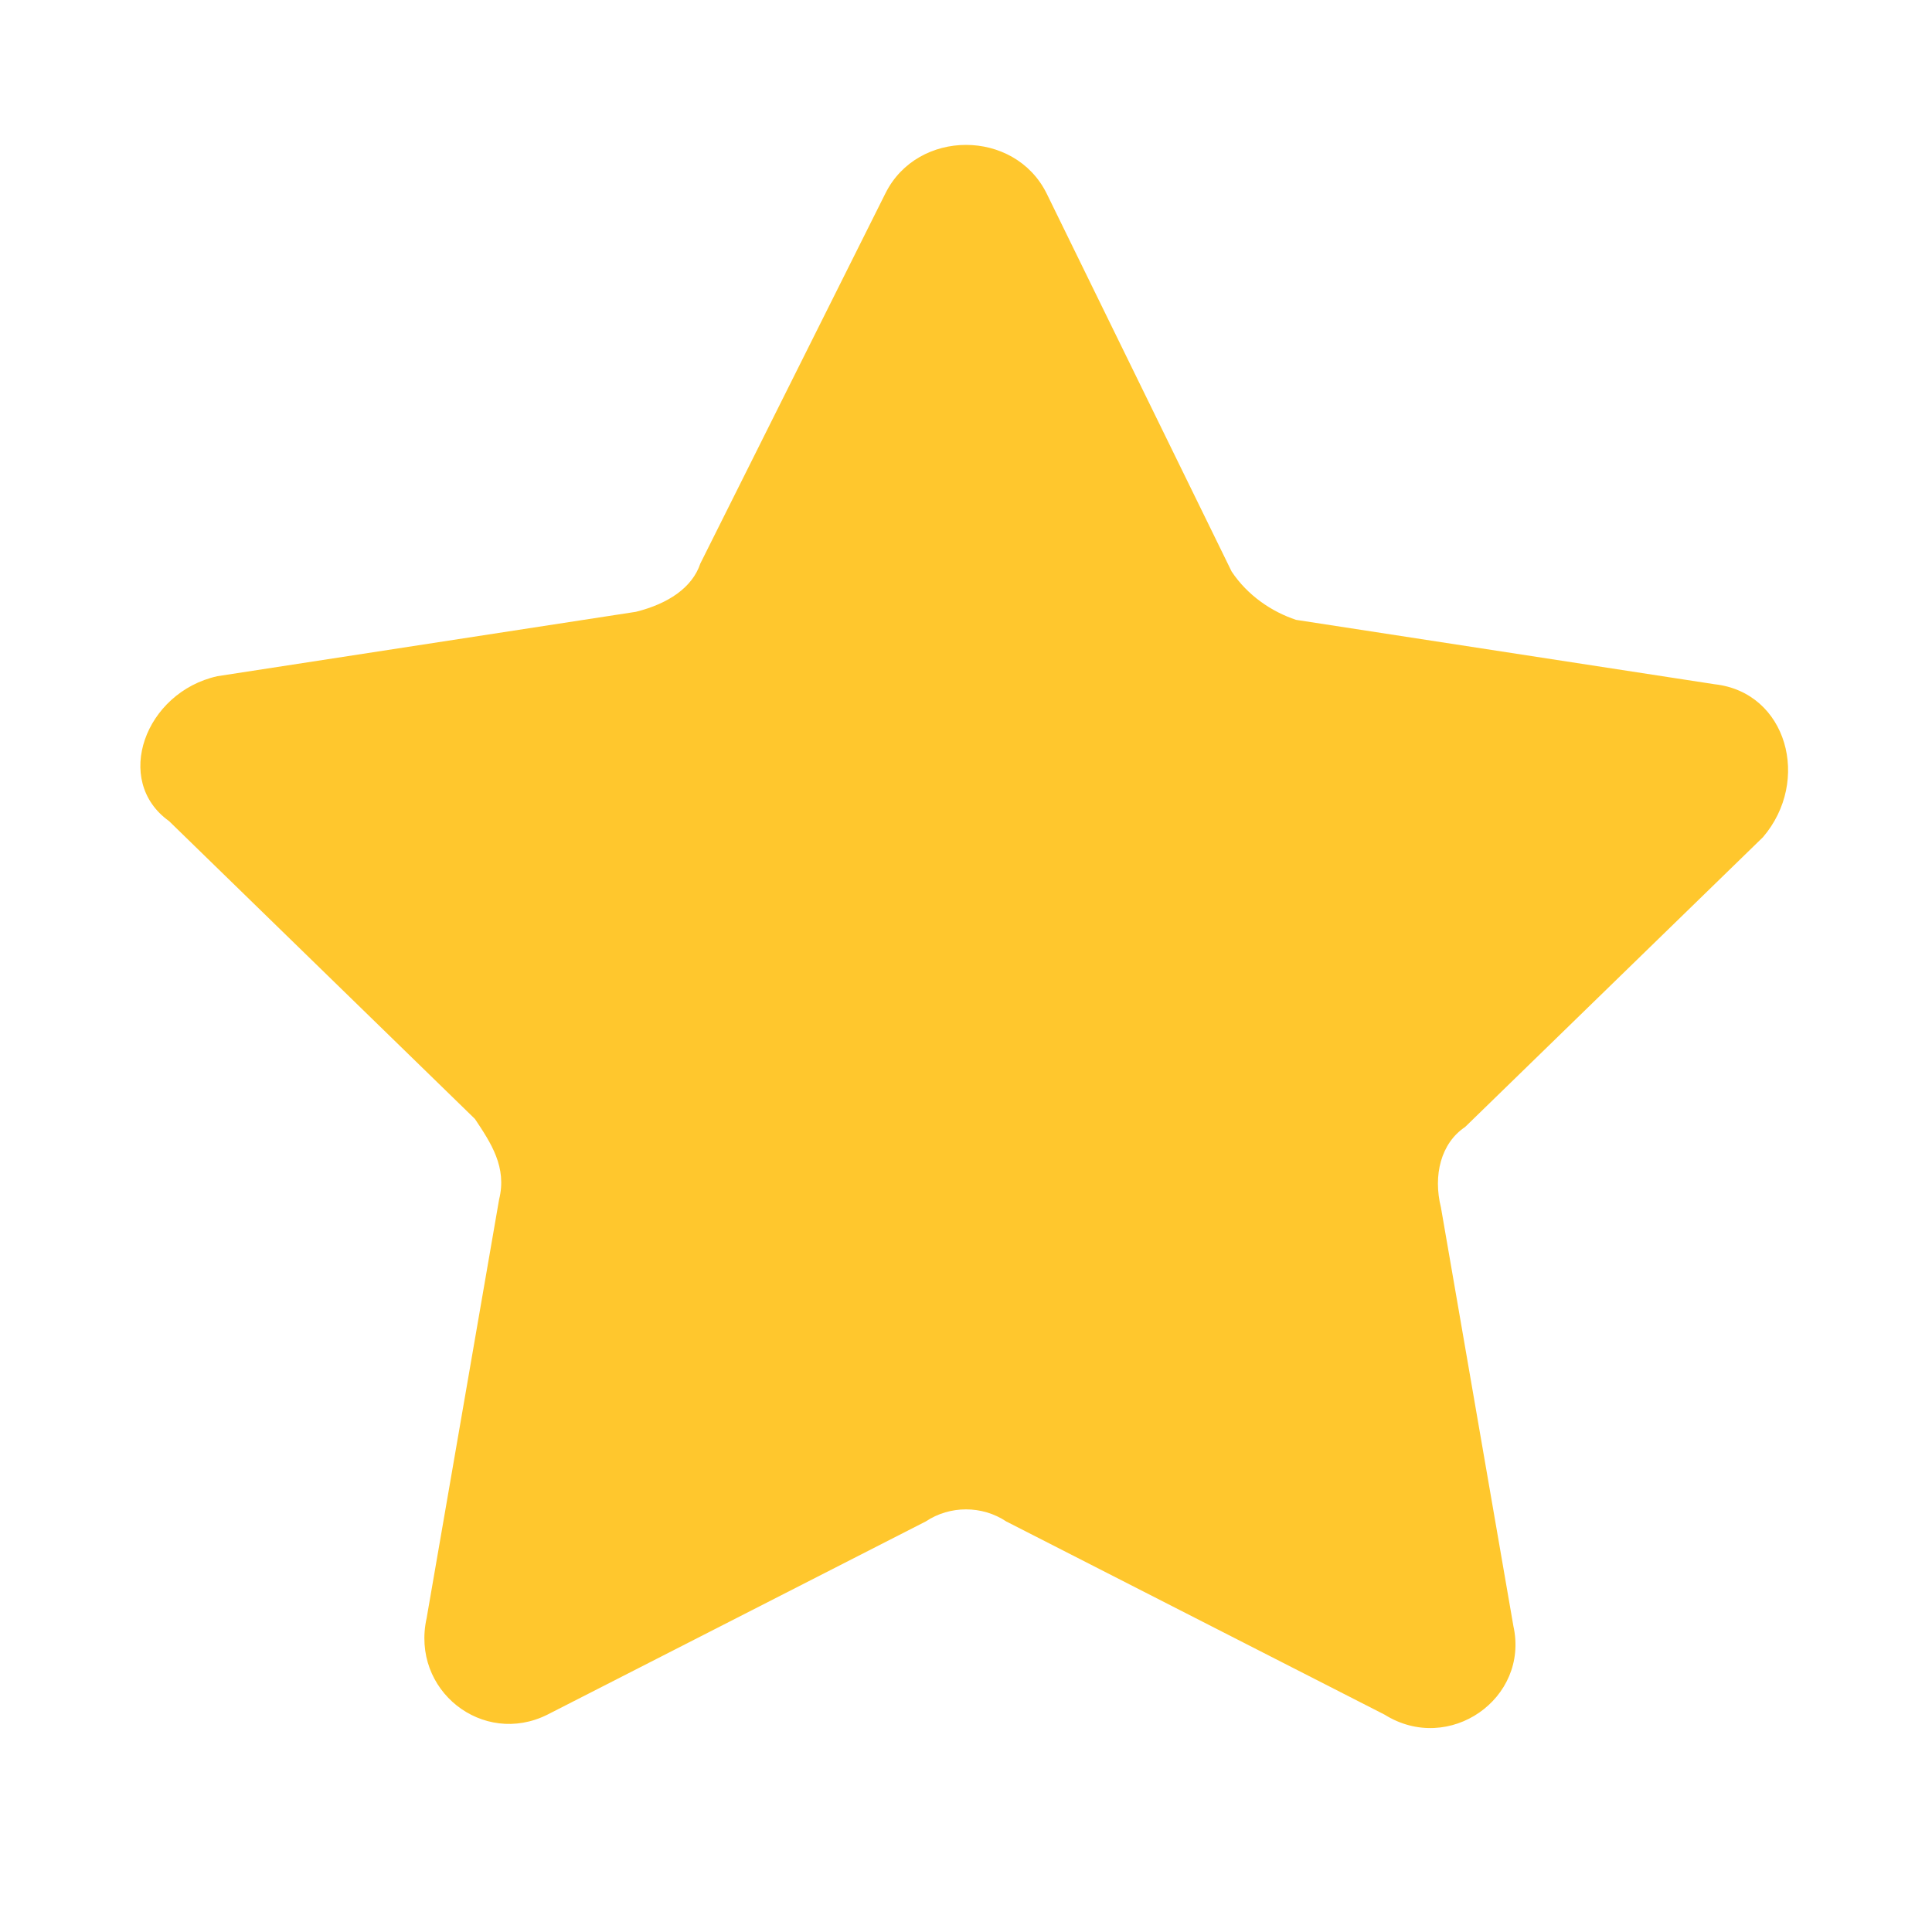
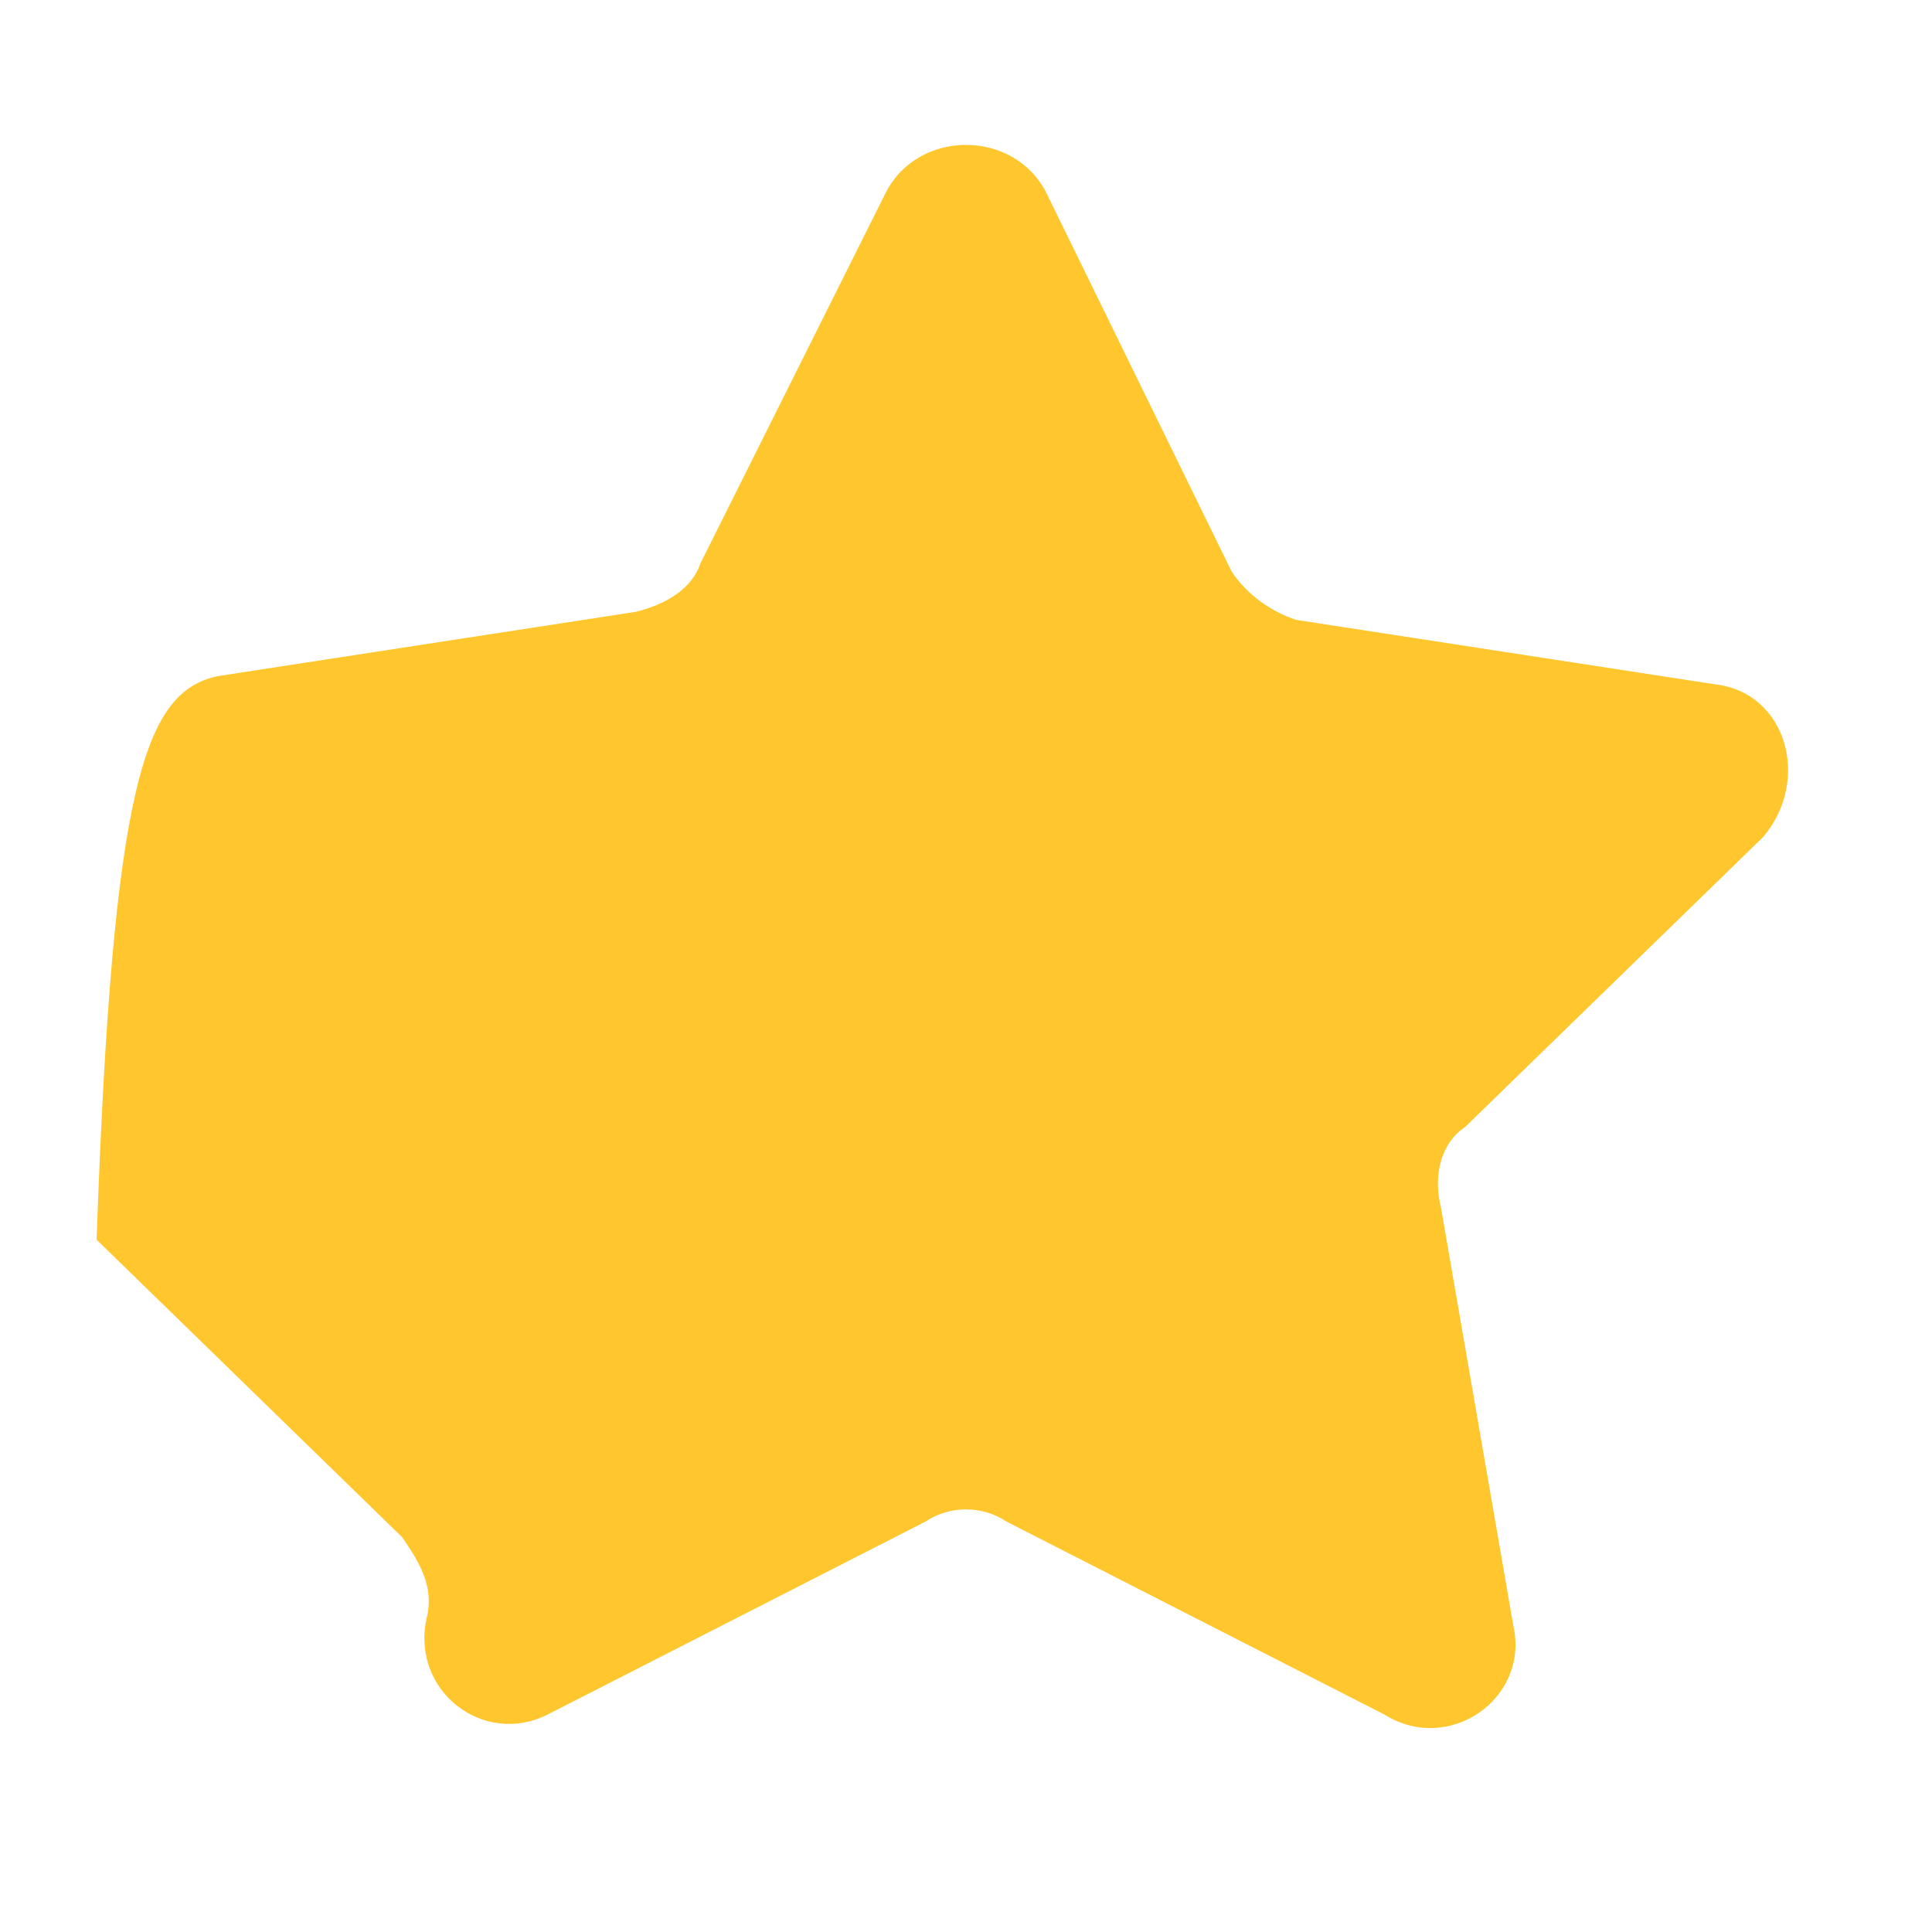
<svg xmlns="http://www.w3.org/2000/svg" version="1.1" id="Layer_1" x="0px" y="0px" viewBox="0 0 24 24" style="enable-background:new 0 0 24 24;" xml:space="preserve">
  <style type="text/css">
	.st0{fill:#FFC72D;}
</style>
-   <path class="st0" d="M13,2.4l2.3,4.7c0.2,0.3,0.5,0.5,0.8,0.6l5.2,0.8c0.9,0.1,1.2,1.2,0.6,1.9L18.2,14c-0.3,0.2-0.4,0.6-0.3,1  l0.9,5.2c0.2,0.9-0.8,1.6-1.6,1.1l-4.7-2.4c-0.3-0.2-0.7-0.2-1,0l-4.7,2.4C6,21.7,5.1,21,5.3,20.1l0.9-5.2c0.1-0.4-0.1-0.7-0.3-1  l-3.8-3.7C1.4,9.7,1.8,8.6,2.7,8.4l5.2-0.8C8.3,7.5,8.6,7.3,8.7,7L11,2.4C11.4,1.6,12.6,1.6,13,2.4z" />
+   <path class="st0" d="M13,2.4l2.3,4.7c0.2,0.3,0.5,0.5,0.8,0.6l5.2,0.8c0.9,0.1,1.2,1.2,0.6,1.9L18.2,14c-0.3,0.2-0.4,0.6-0.3,1  l0.9,5.2c0.2,0.9-0.8,1.6-1.6,1.1l-4.7-2.4c-0.3-0.2-0.7-0.2-1,0l-4.7,2.4C6,21.7,5.1,21,5.3,20.1c0.1-0.4-0.1-0.7-0.3-1  l-3.8-3.7C1.4,9.7,1.8,8.6,2.7,8.4l5.2-0.8C8.3,7.5,8.6,7.3,8.7,7L11,2.4C11.4,1.6,12.6,1.6,13,2.4z" />
</svg>